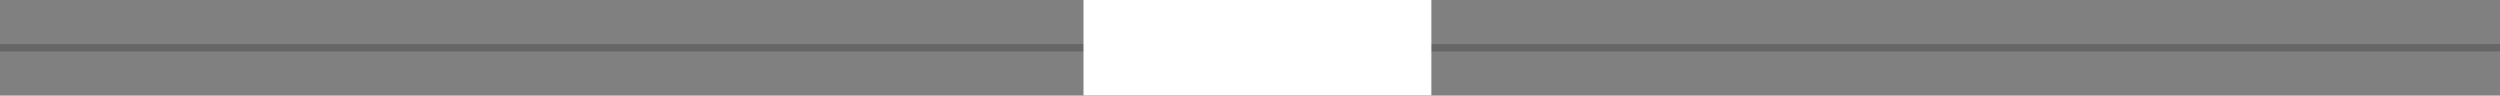
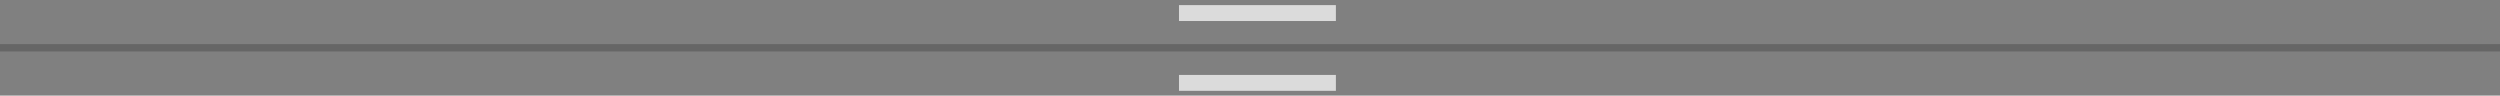
<svg xmlns="http://www.w3.org/2000/svg" width="340" height="13" viewBox="0 0 340 13" fill="none">
  <rect x="0" y="0" width="340" height="13" fill="#808080" stroke="none" />
  <line opacity="0.2" x1="-326" y1="6.5" x2="668" y2="6.5" stroke="black" />
  <mask id="path-2-outside-1_4_2340" maskUnits="userSpaceOnUse" x="147" y="-13" width="48" height="39" fill="black">
-     <rect fill="white" x="147" y="-13" width="48" height="39" />
-     <path d="M181.68 0.696V2.858H160.342V0.696H181.68ZM181.68 10.19V12.352H160.342V10.19H181.68Z" />
-   </mask>
+     </mask>
  <path d="M181.68 0.696V2.858H160.342V0.696H181.68ZM181.68 10.19V12.352H160.342V10.19H181.68Z" fill="#DBDBDB" />
-   <path d="M181.68 2.858V15.858H194.68V2.858H181.68ZM160.342 2.858H147.342V15.858H160.342V2.858ZM160.342 0.696V-12.304H147.342V0.696H160.342ZM181.68 0.696H194.68V-12.304H181.68V0.696ZM181.68 12.352V25.352H194.68V12.352H181.68ZM160.342 12.352H147.342V25.352H160.342V12.352ZM160.342 10.19V-2.81H147.342V10.19H160.342ZM181.68 10.19H194.68V-2.81H181.68V10.19ZM181.68 -10.142H160.342V15.858H181.68V-10.142ZM173.342 2.858V0.696H147.342V2.858H173.342ZM160.342 13.696H181.68V-12.304H160.342V13.696ZM168.68 0.696V2.858H194.68V0.696H168.68ZM181.68 -0.648H160.342V25.352H181.68V-0.648ZM173.342 12.352V10.19H147.342V12.352H173.342ZM160.342 23.19H181.68V-2.81H160.342V23.19ZM168.68 10.19V12.352H194.68V10.19H168.68Z" fill="white" mask="url(#path-2-outside-1_4_2340)" />
</svg>